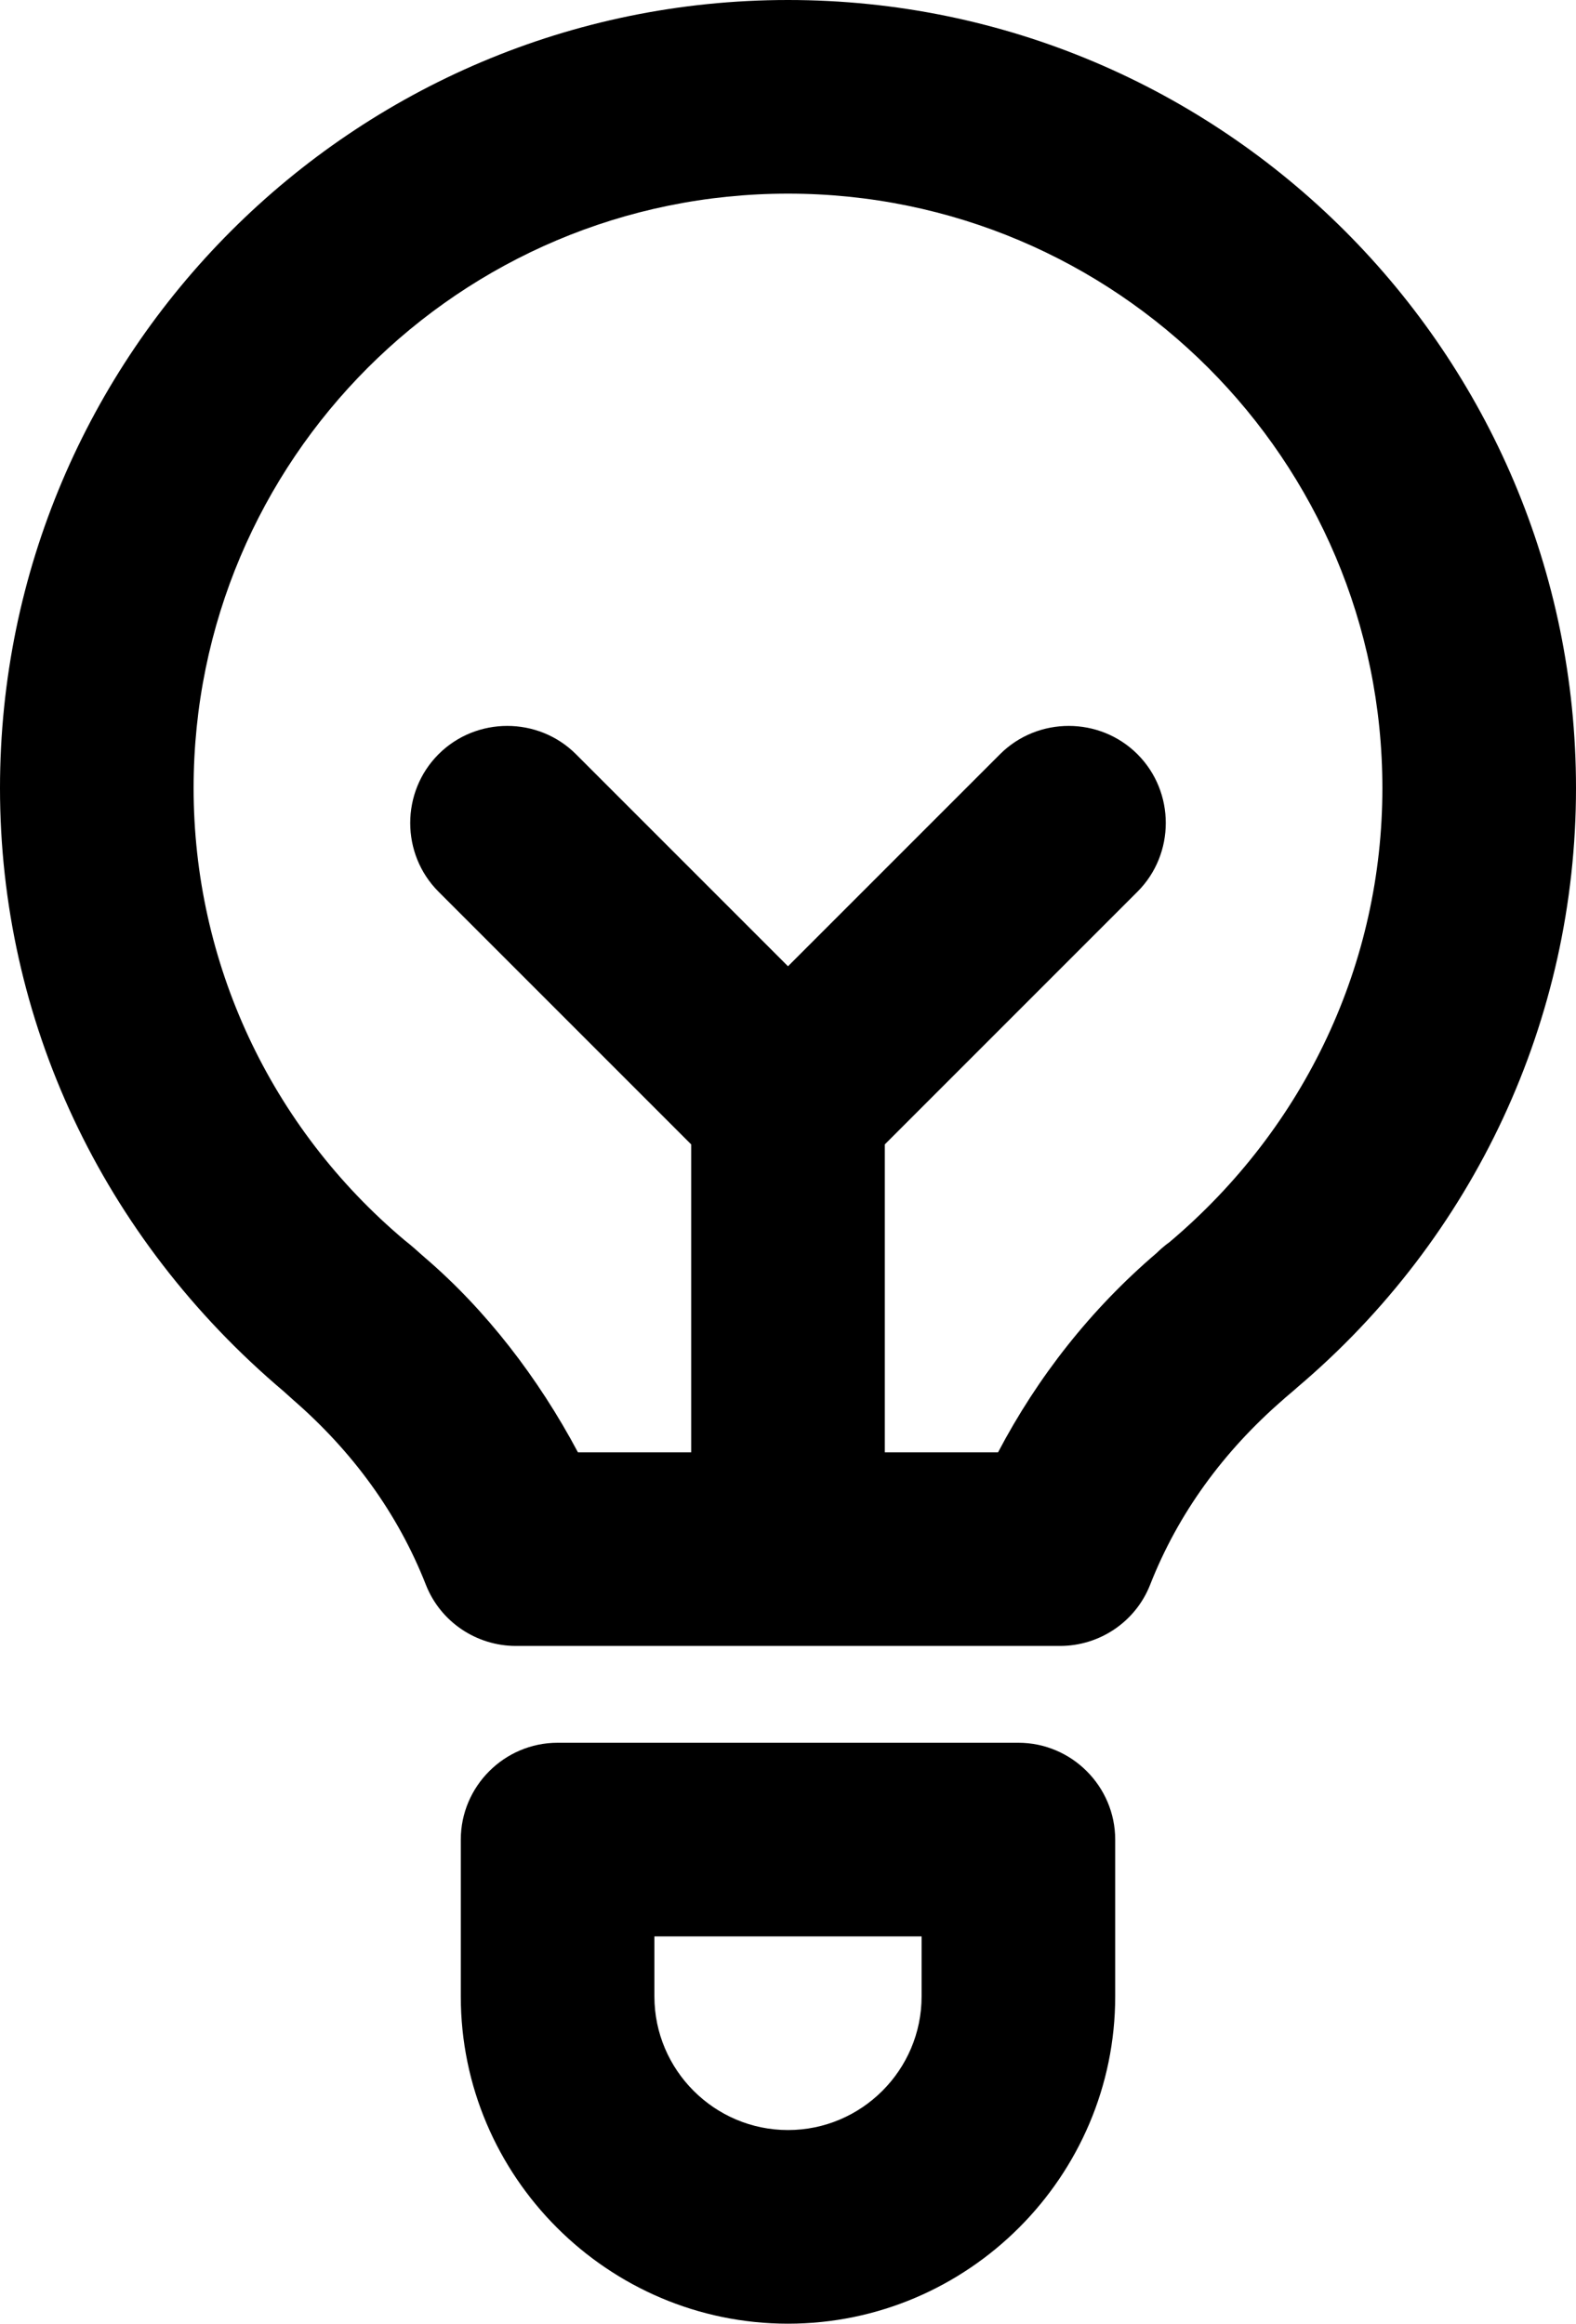
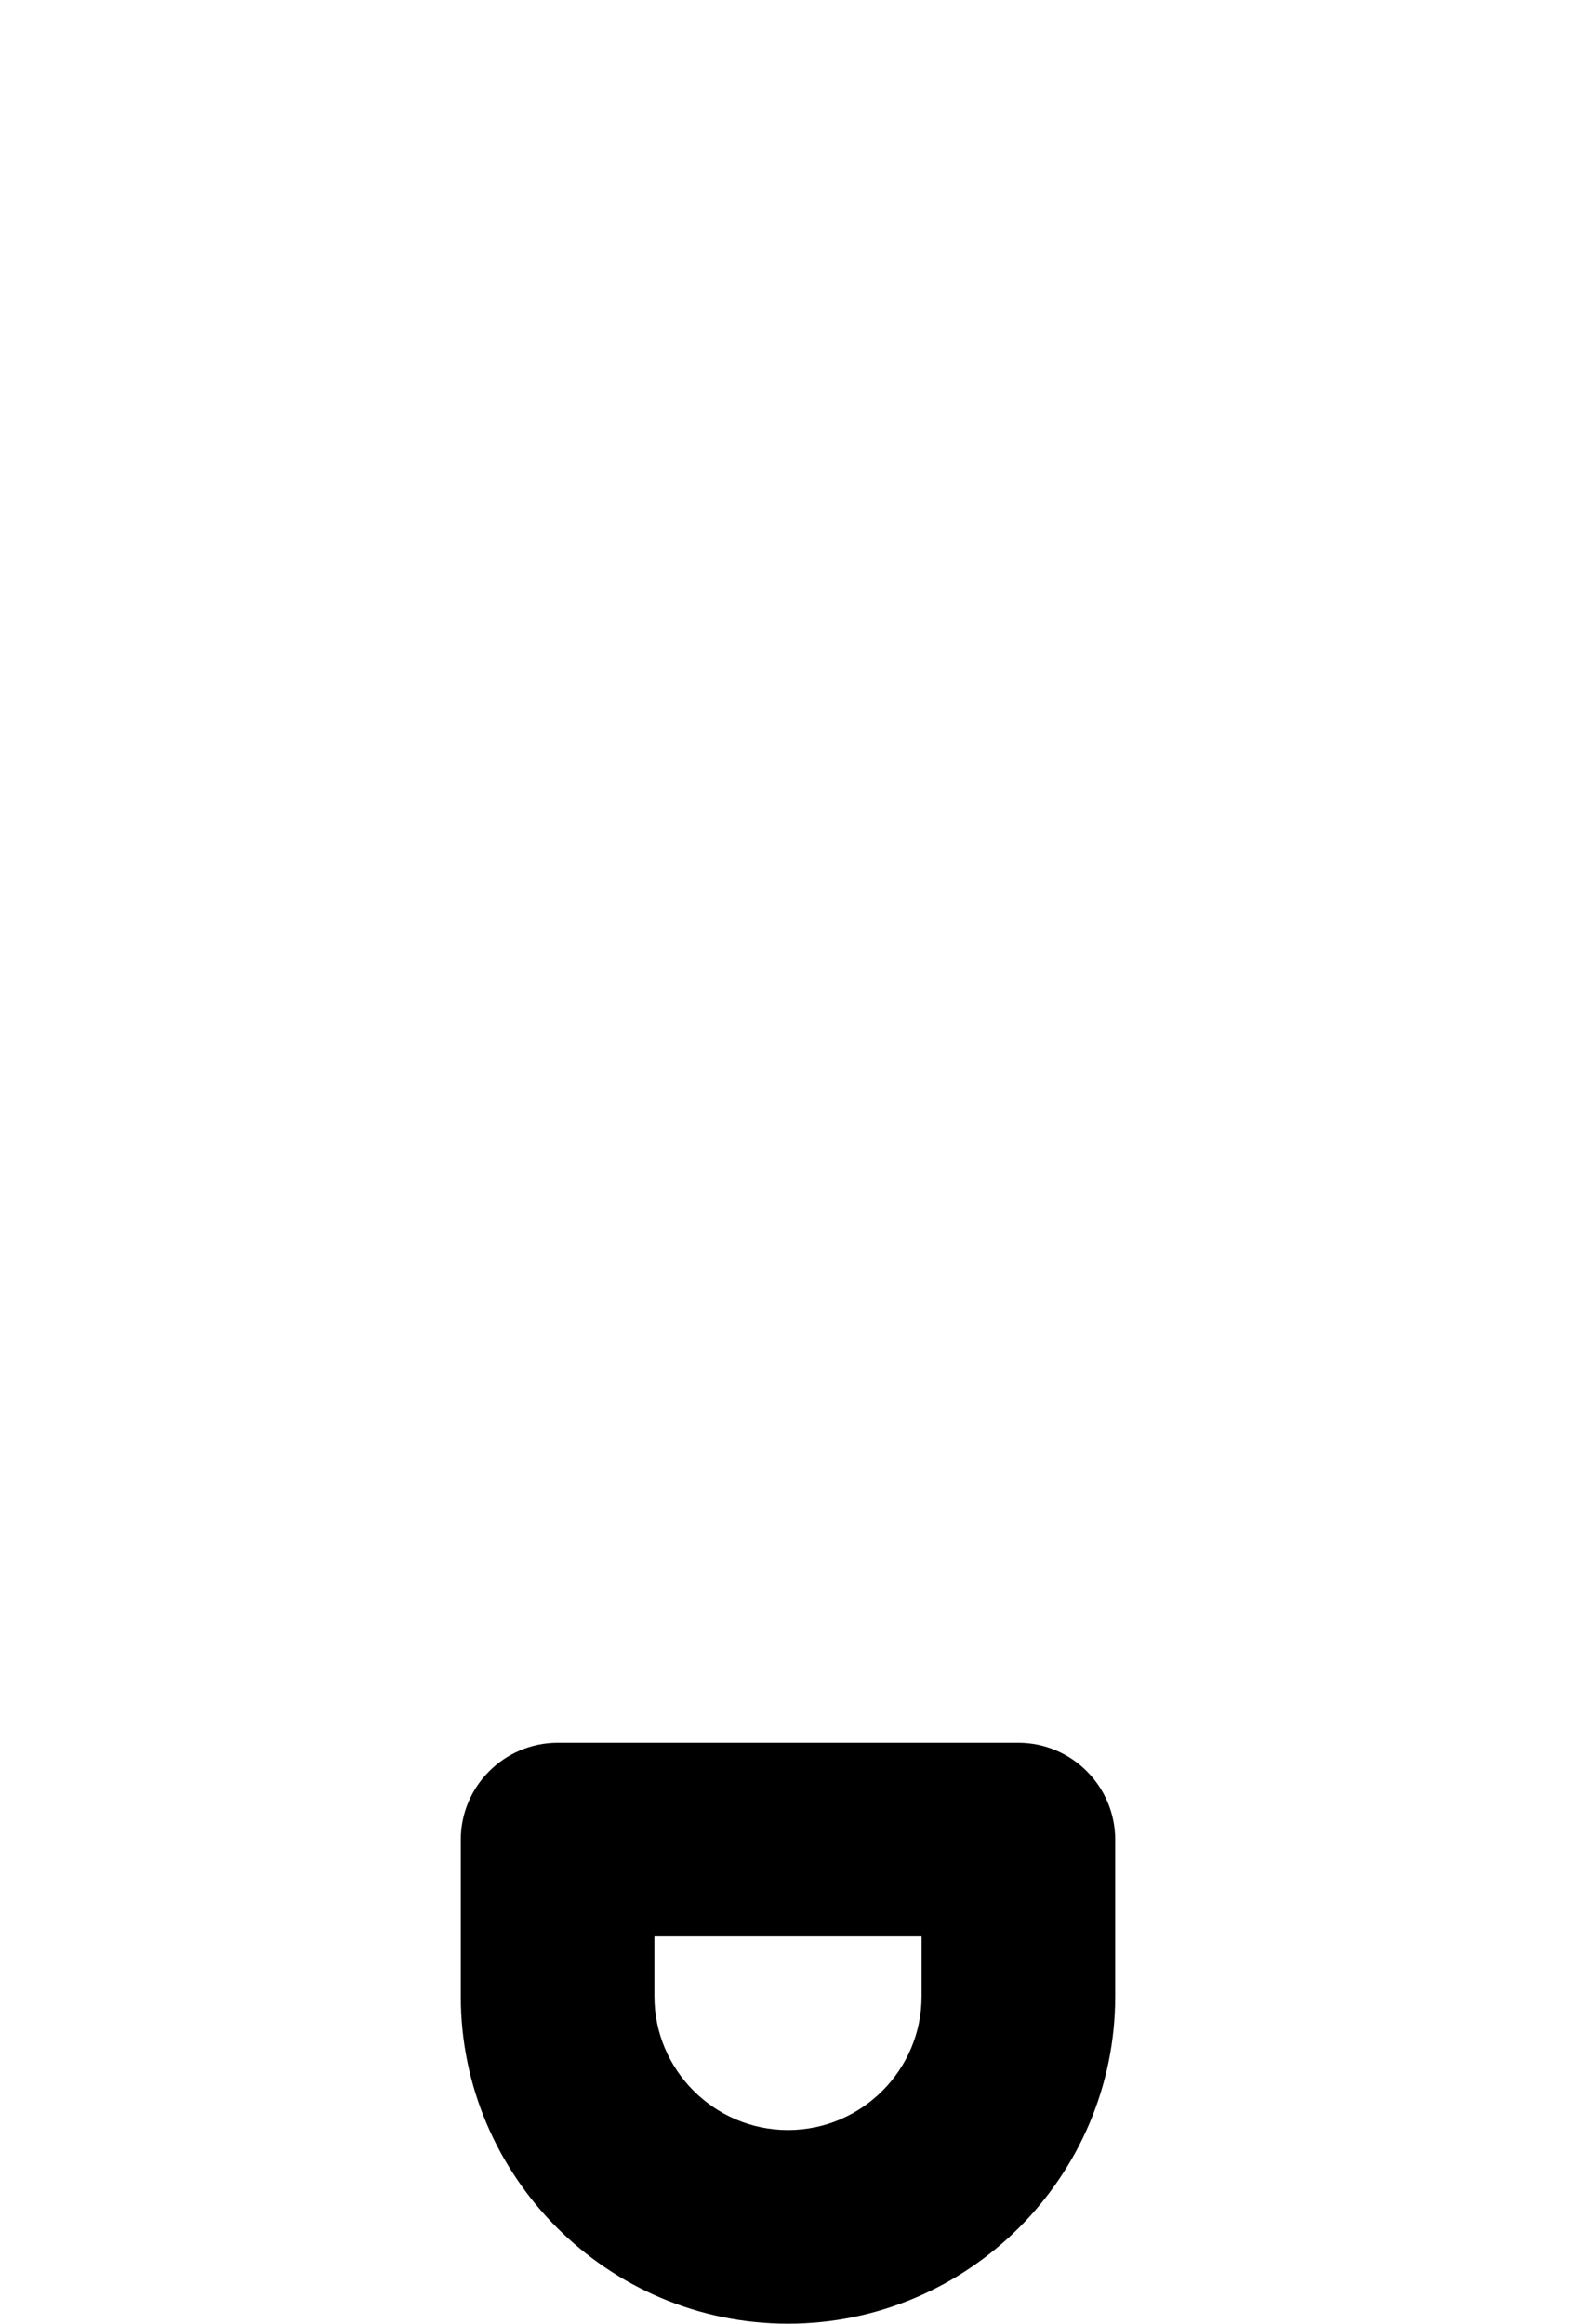
<svg xmlns="http://www.w3.org/2000/svg" id="b" viewBox="0 0 16.28 24">
  <g id="c">
    <g>
      <path id="d" d="m8.14,24c-1.86,0-3.38-1.52-3.38-3.38v-1.62c0-.55.45-1,1-1h4.76c.55,0,1,.45,1,1v1.62c0,1.86-1.52,3.38-3.38,3.38Zm-1.38-4v.62c0,.76.62,1.38,1.38,1.38s1.38-.62,1.38-1.38v-.62h-2.76Z" />
-       <path id="e" d="m8.14,0C3.65,0,0,3.65,0,8.14c0,2.39,1.05,4.64,2.93,6.23l.1.09c.61.53,1.08,1.17,1.37,1.91.15.38.52.63.93.63h5.62c.41,0,.78-.25.93-.63.29-.74.76-1.38,1.37-1.91.02-.02.13-.11.15-.13,1.83-1.55,2.88-3.8,2.88-6.19C16.28,3.65,12.63,0,8.14,0Zm3.94,12.83c-.07.05-.12.1-.13.11-.68.58-1.23,1.28-1.64,2.06h-1.17v-3.18l2.61-2.61c.39-.39.39-1.03,0-1.42-.39-.39-1.03-.39-1.42,0l-2.19,2.19-2.19-2.19c-.39-.39-1.03-.39-1.42,0-.39.39-.39,1.03,0,1.42l2.61,2.61v3.18h-1.17c-.41-.77-.95-1.47-1.58-2.01-.07-.06-.12-.11-.21-.18-1.39-1.17-2.18-2.87-2.18-4.67,0-3.39,2.75-6.14,6.14-6.14s6.14,2.75,6.14,6.14c0,1.8-.79,3.5-2.2,4.69Z" />
    </g>
  </g>
</svg>